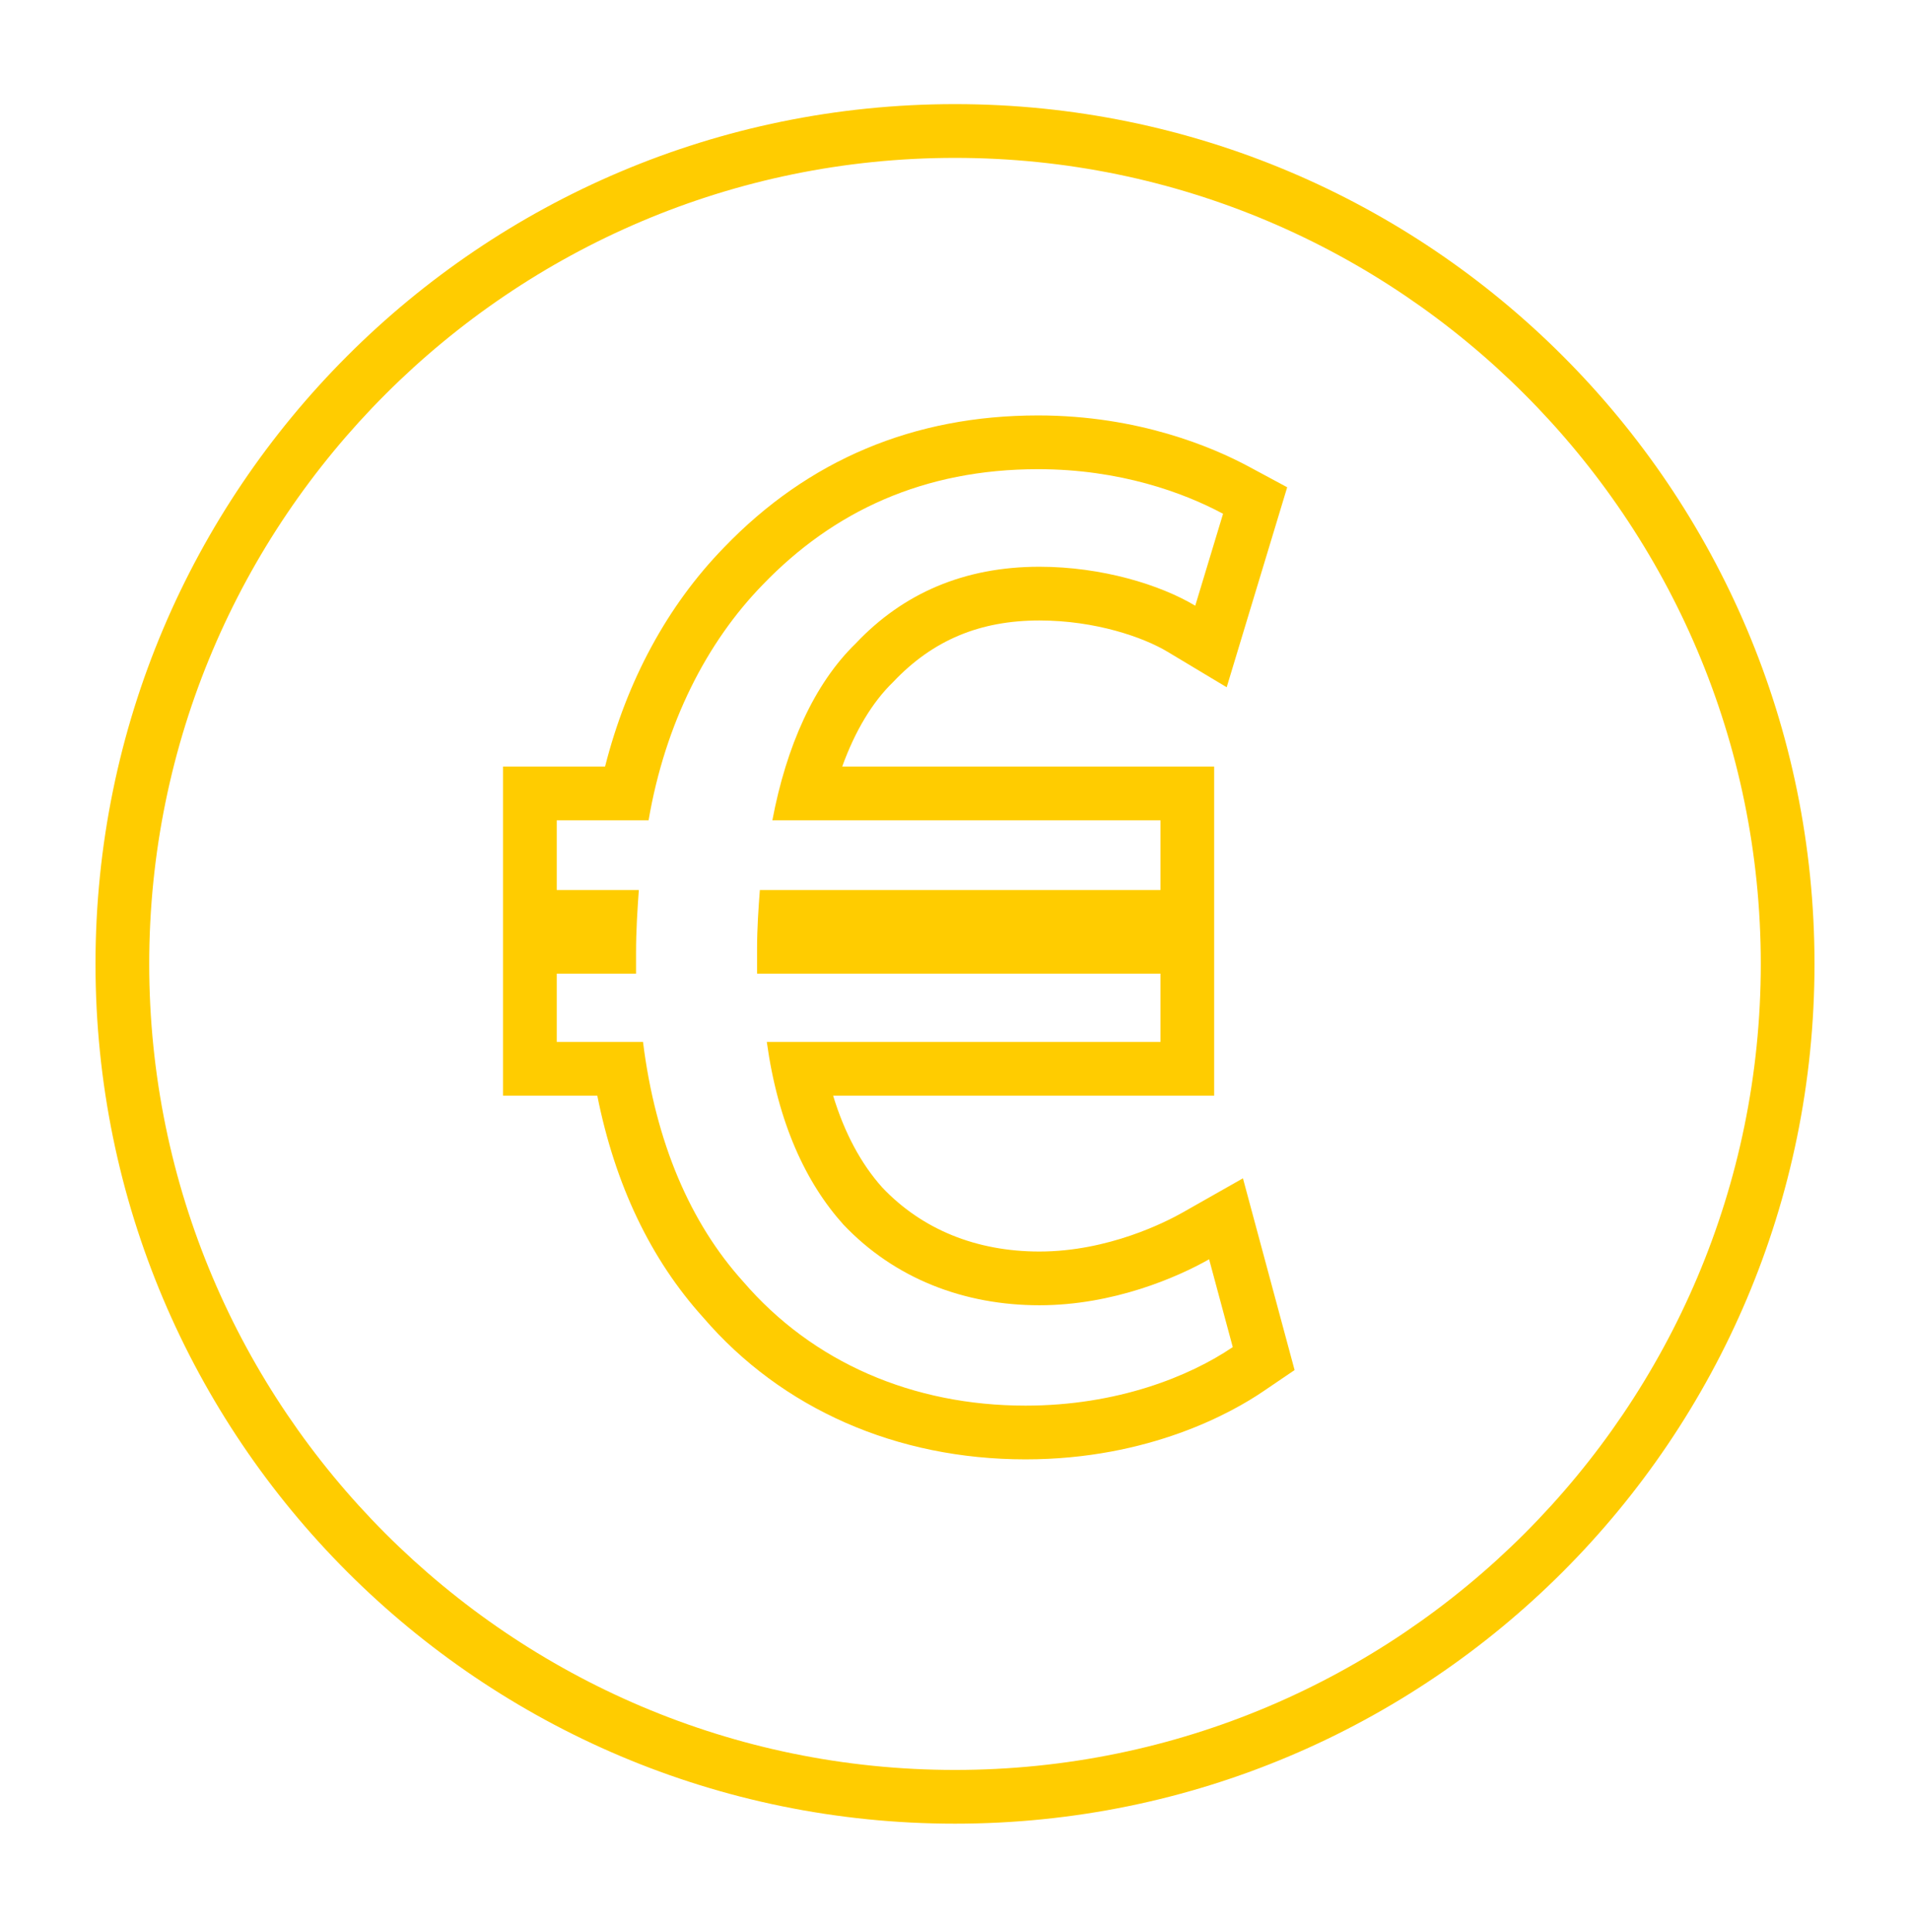
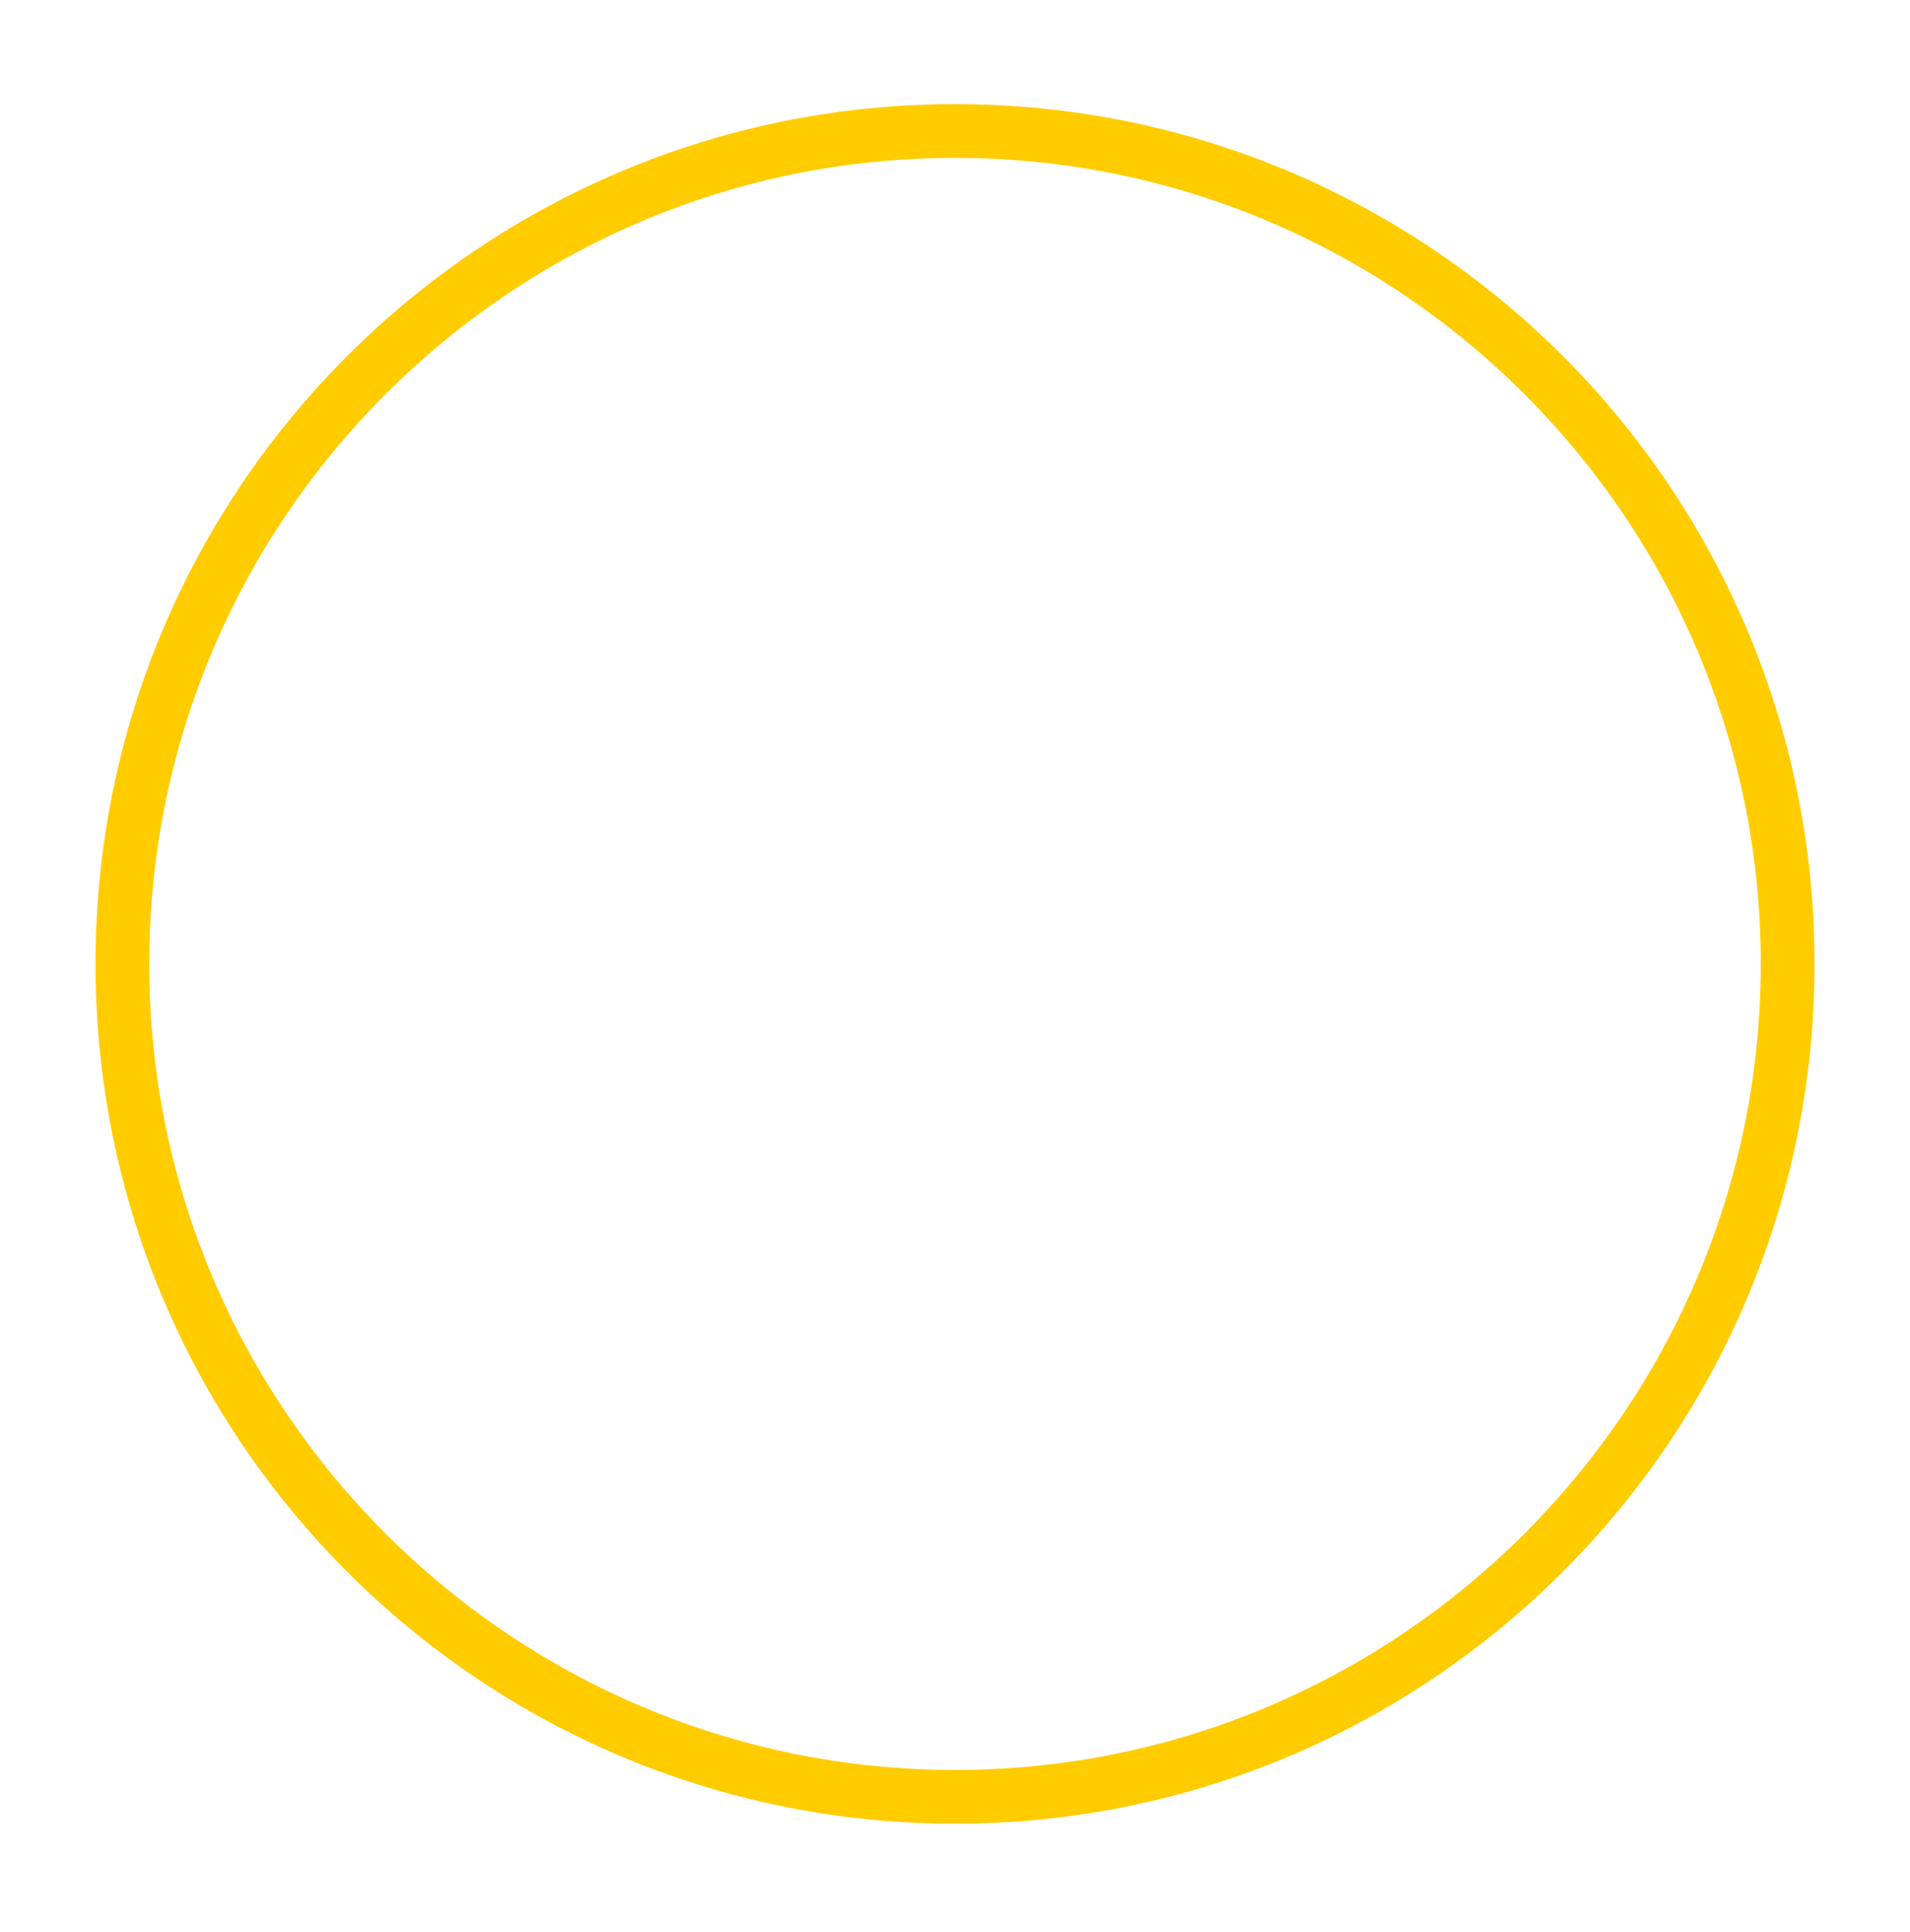
<svg xmlns="http://www.w3.org/2000/svg" width="90" height="91" viewBox="0 0 90 91" fill="none">
-   <path d="M48.913 22.101C52.78 22.101 55.795 23.216 57.631 24.202L56.32 28.533C54.681 27.549 51.928 26.697 48.978 26.697C45.44 26.697 42.556 27.944 40.327 30.306C38.361 32.209 37.05 35.163 36.394 38.642H54.681V41.926H35.805C35.739 42.778 35.673 43.762 35.673 44.681C35.673 45.076 35.673 45.404 35.673 45.864H54.681V49.081H36.132C36.657 52.887 37.966 55.709 39.736 57.679C42.161 60.238 45.44 61.485 48.978 61.485C52.452 61.485 55.468 60.173 56.974 59.319L58.088 63.456C56.056 64.834 52.648 66.213 48.323 66.213C43.013 66.213 38.295 64.179 35.019 60.37C32.526 57.612 30.888 53.806 30.299 49.081H26.234V45.864H29.971C29.971 45.536 29.971 45.208 29.971 44.88C29.971 43.829 30.036 42.843 30.102 41.926H26.234V38.642H30.561C31.347 34.048 33.314 30.239 35.935 27.549C39.278 24.071 43.538 22.101 48.913 22.101ZM48.913 19.569C43.06 19.569 38.08 21.664 34.11 25.795C31.455 28.521 29.539 32.058 28.511 36.11H26.234H23.703V38.642V41.926V44.458V45.864V49.081V51.613H26.234H28.145C28.985 55.814 30.66 59.324 33.141 62.067C36.829 66.357 42.236 68.744 48.323 68.744C54.171 68.744 58.095 66.511 59.51 65.55L61.002 64.538L60.532 62.797L59.418 58.661L58.568 55.505L55.725 57.117C54.966 57.548 52.234 58.954 48.978 58.954C46.004 58.954 43.444 57.911 41.573 55.938C40.572 54.822 39.792 53.369 39.258 51.613H54.681H57.212V49.081V45.863V44.457V41.926V38.641V36.11H54.681H39.685C40.294 34.427 41.106 33.075 42.088 32.125C43.956 30.149 46.183 29.228 48.978 29.228C51.622 29.228 53.884 30.022 55.017 30.703L57.802 32.374L58.742 29.265L60.053 24.935L60.653 22.953L58.829 21.972C57.158 21.075 53.649 19.569 48.913 19.569Z" fill="#FFCC00" />
  <path d="M45 7.437C65.936 7.437 82.969 24.469 82.969 45.405C82.969 66.341 65.936 83.374 45 83.374C24.064 83.374 7.031 66.341 7.031 45.405C7.031 24.469 24.064 7.437 45 7.437ZM45 4.905C22.632 4.905 4.5 23.038 4.5 45.405C4.5 67.773 22.632 85.905 45 85.905C67.367 85.905 85.5 67.773 85.5 45.405C85.5 23.038 67.367 4.905 45 4.905Z" fill="#FFCC00" />
</svg>